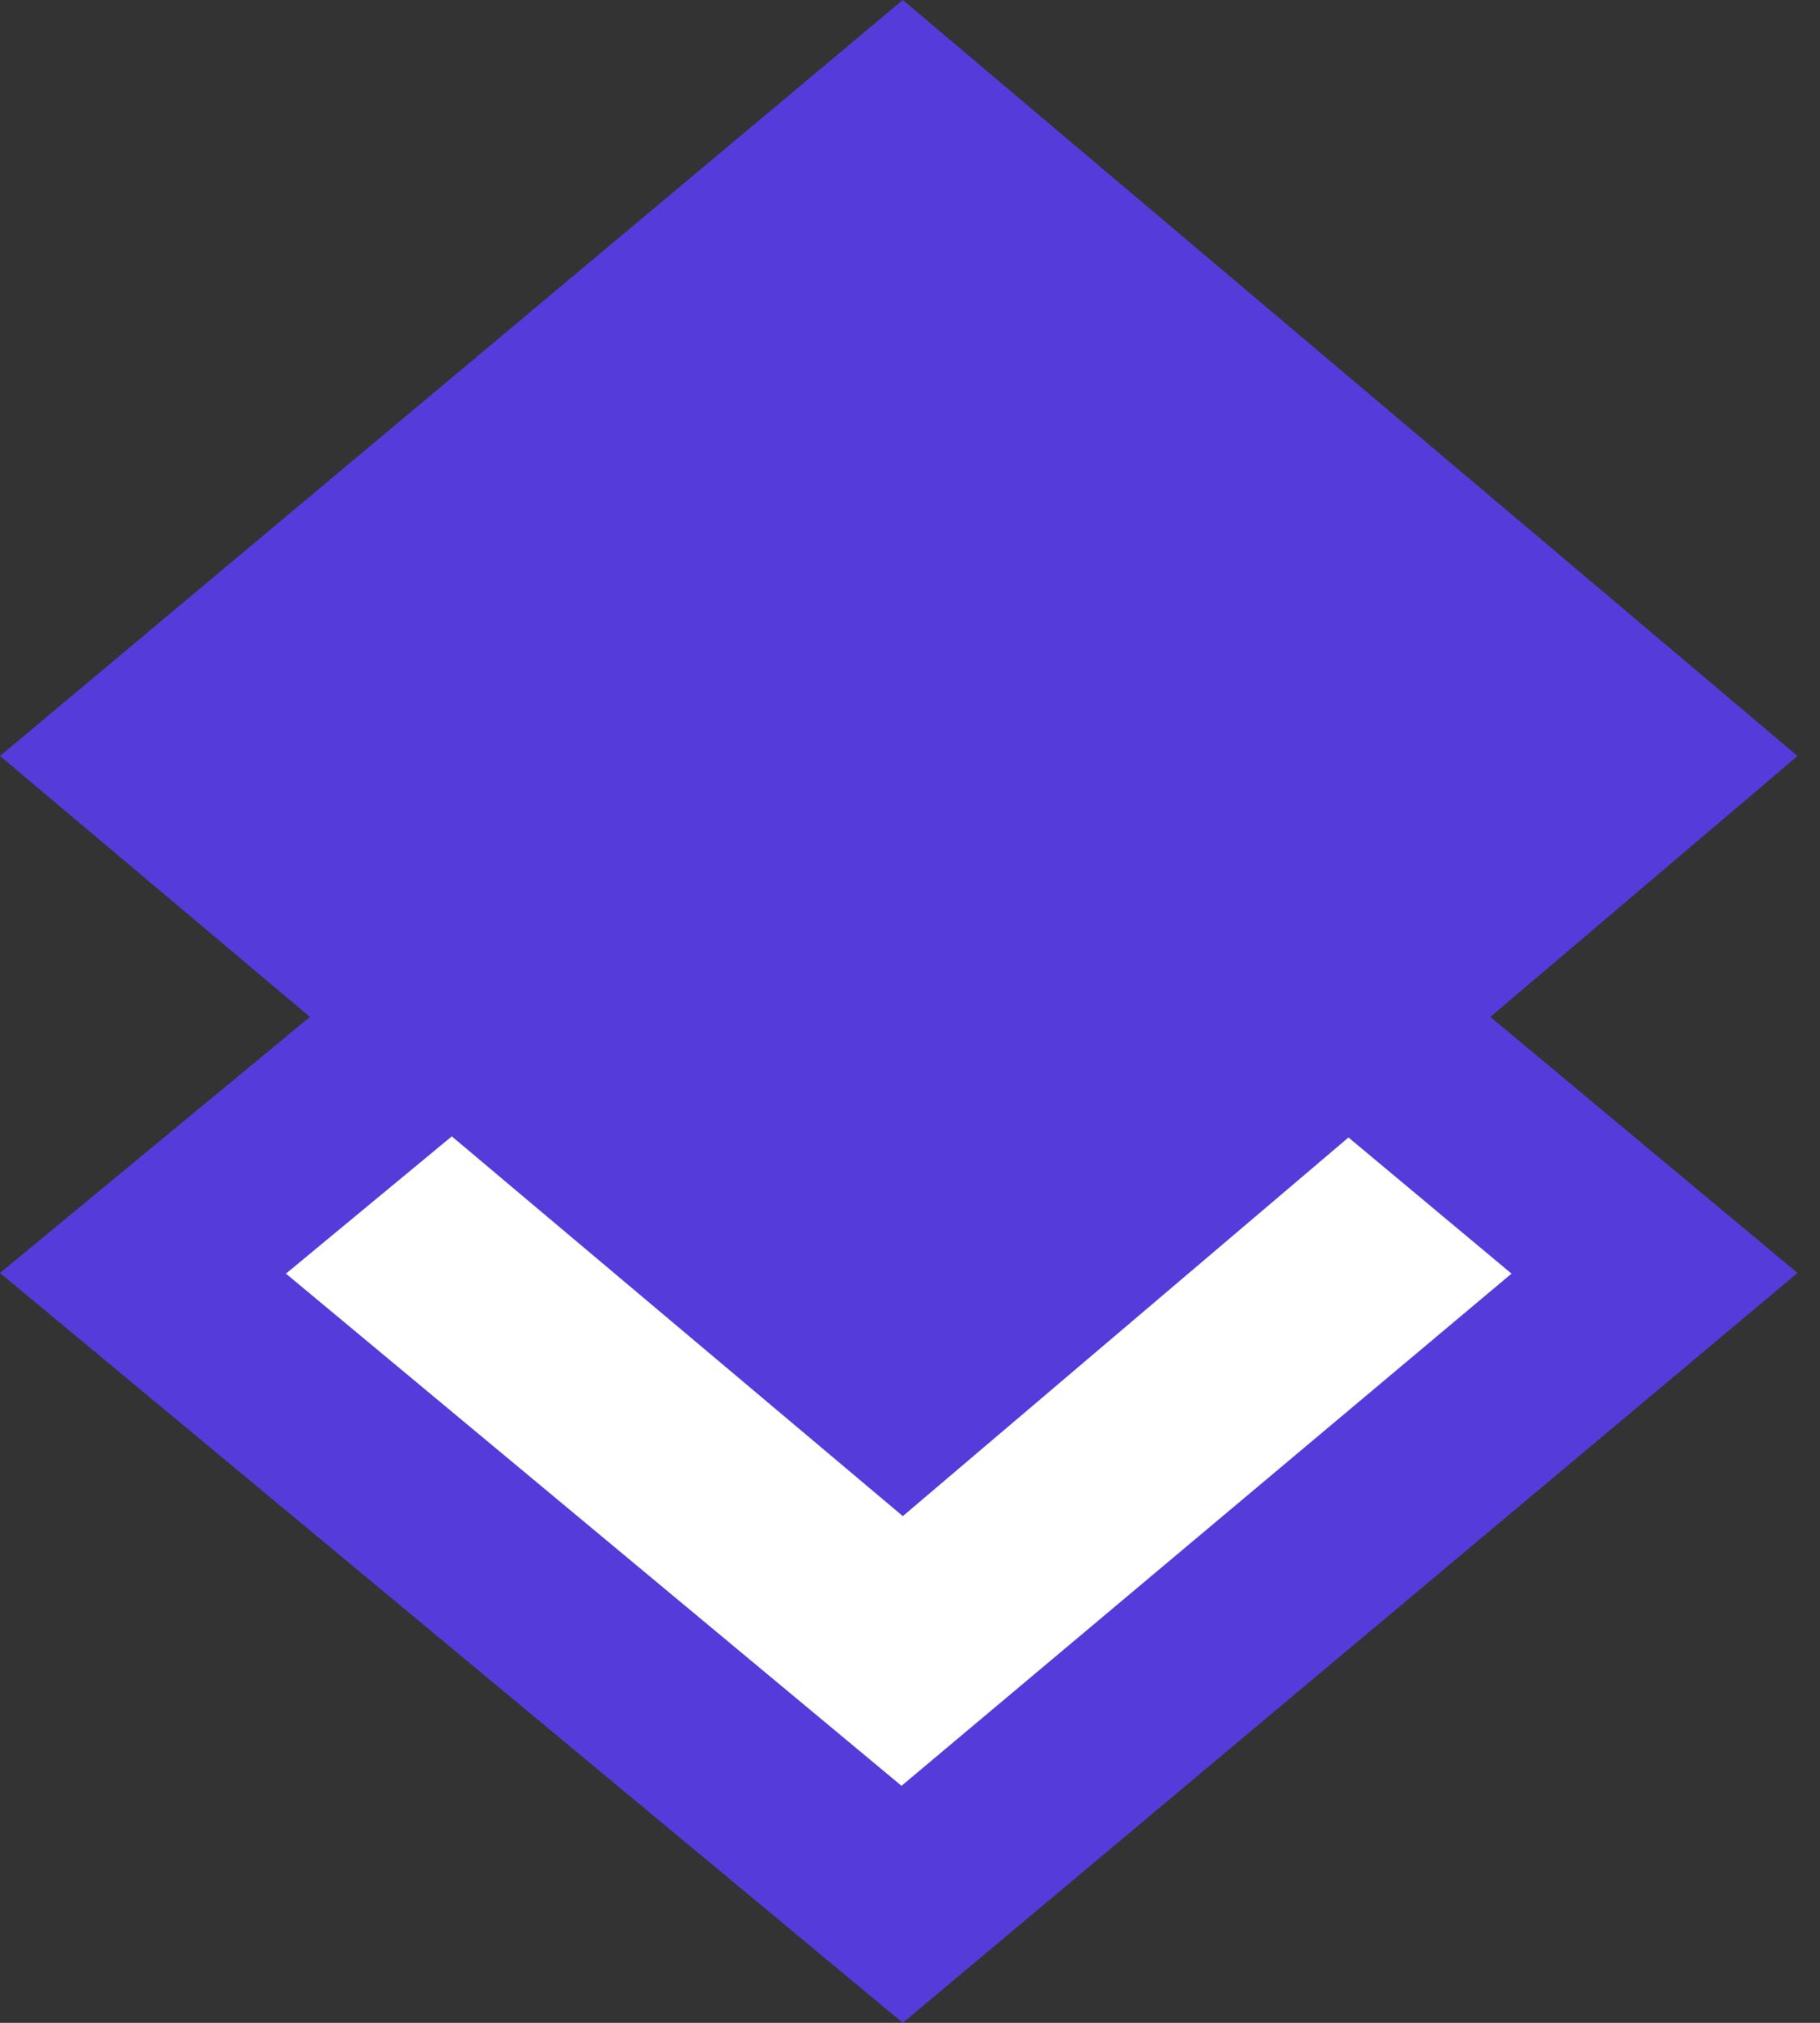
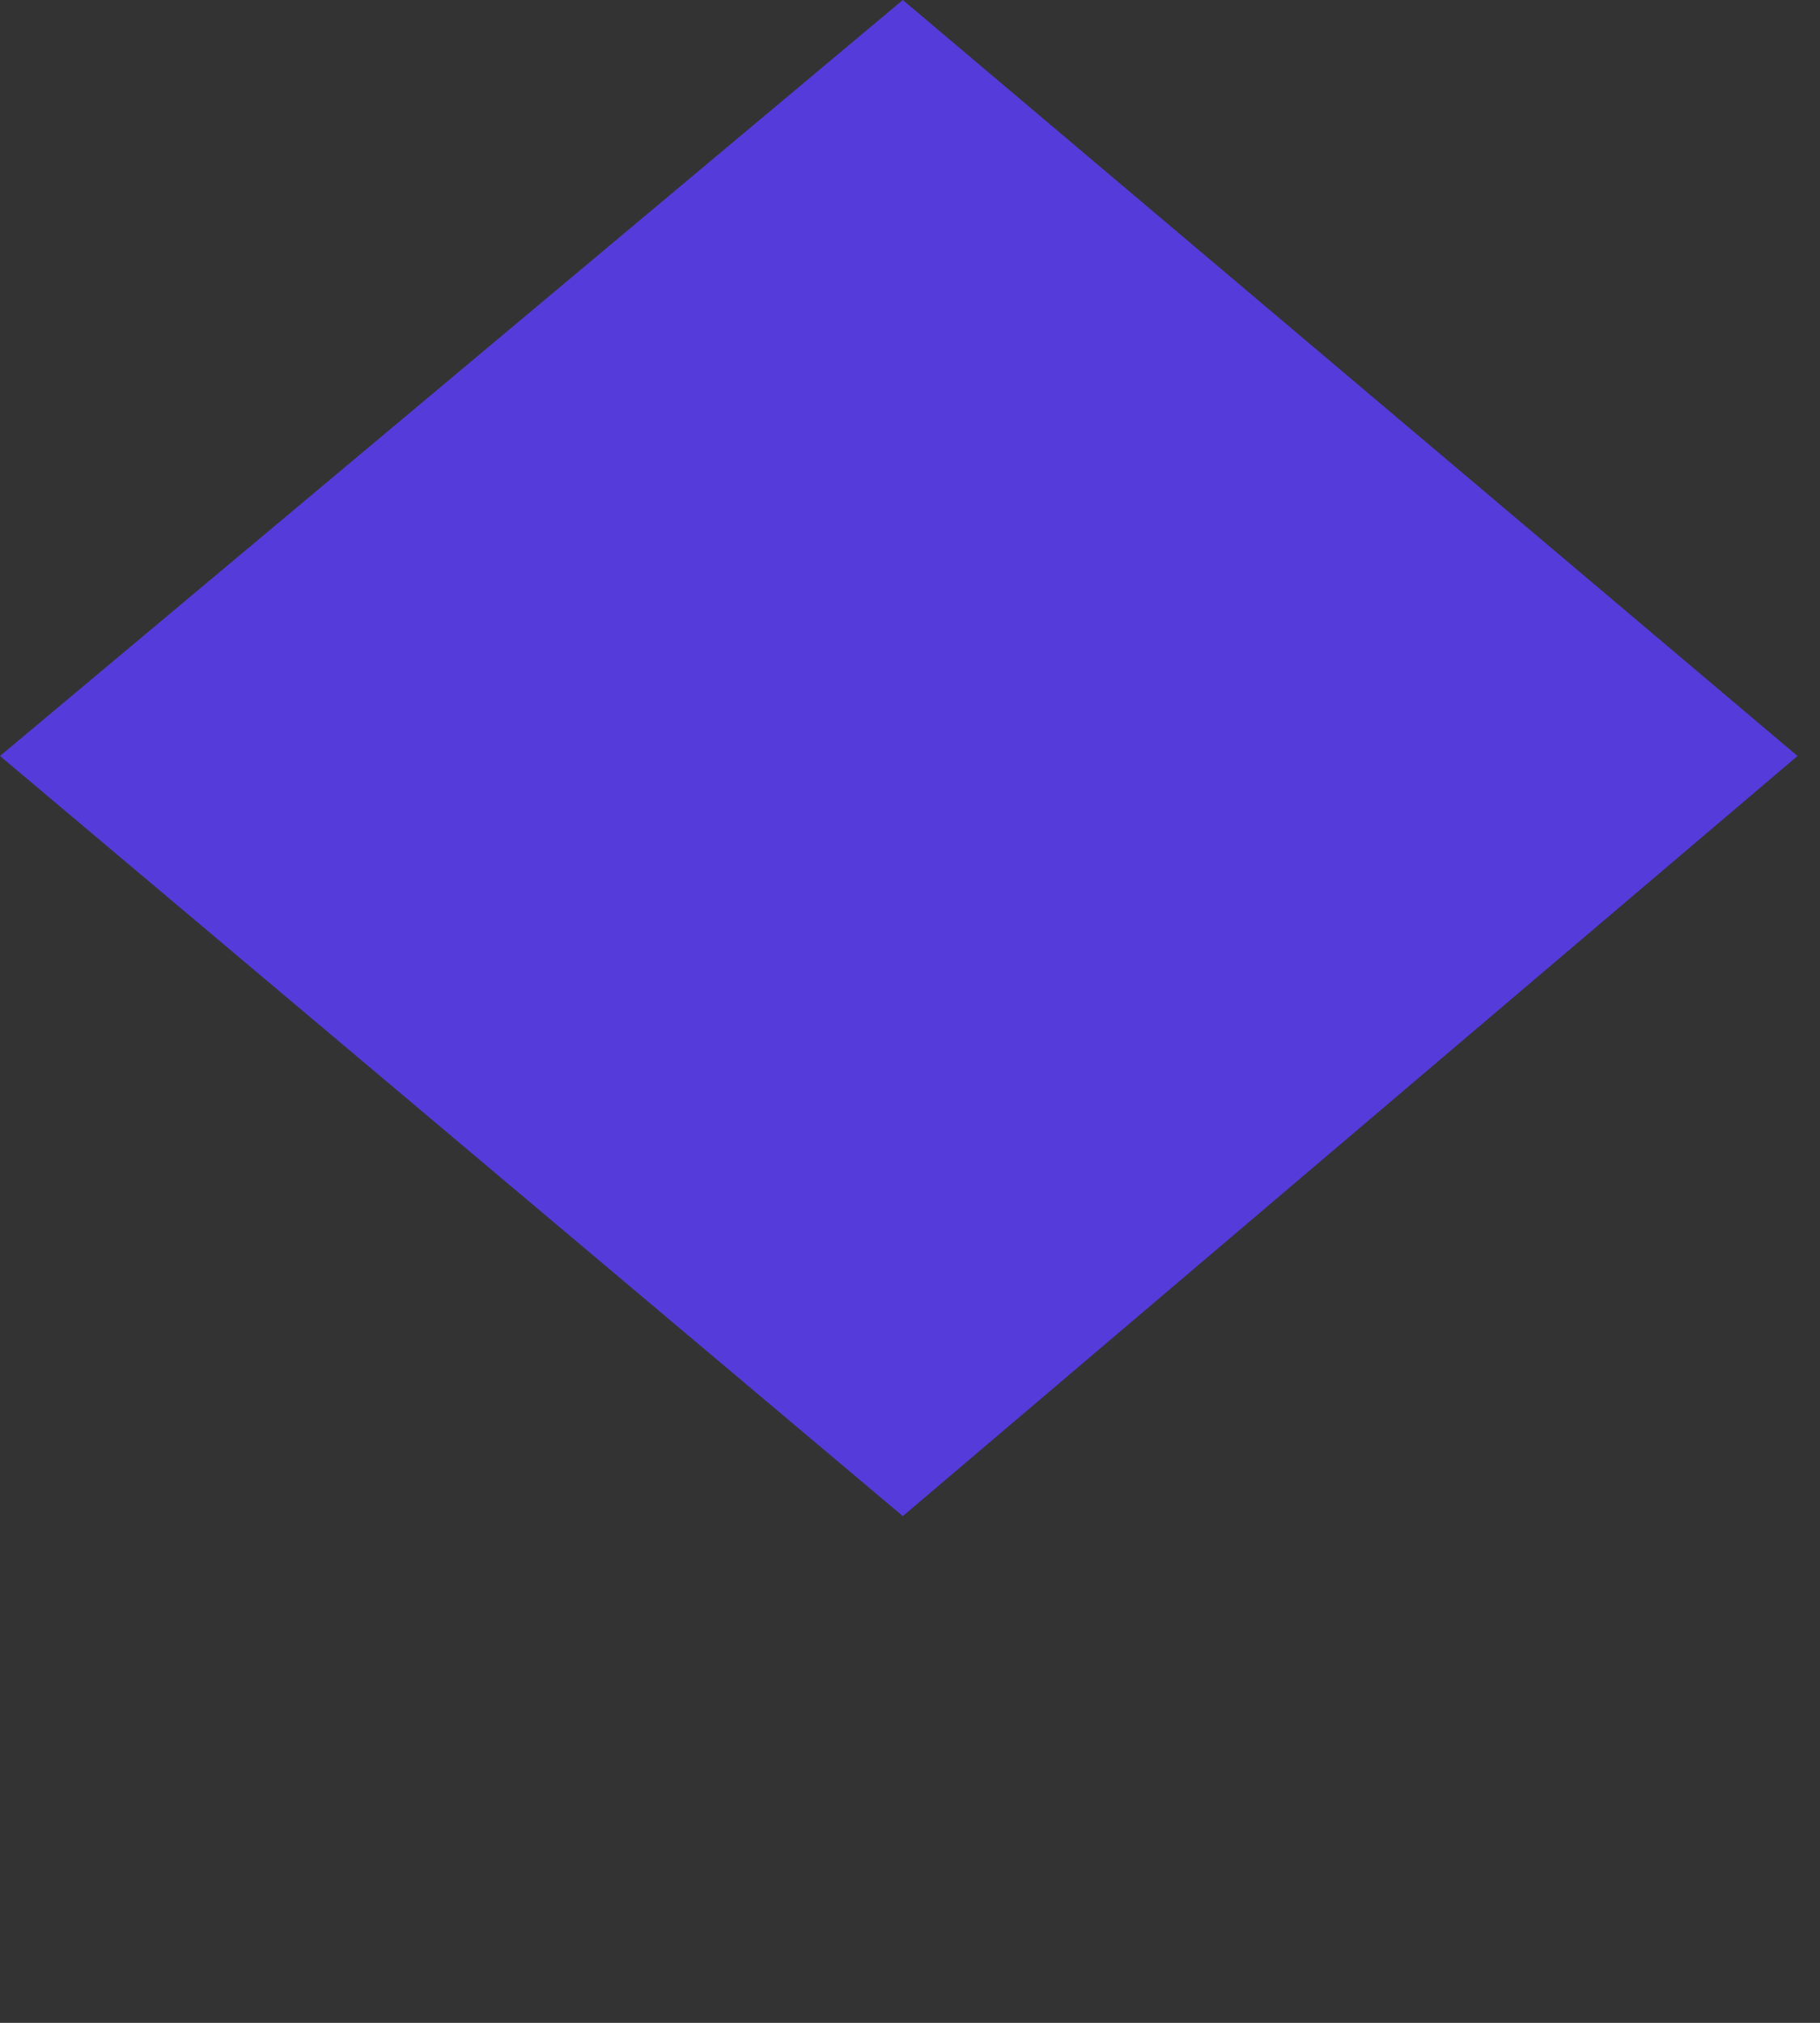
<svg xmlns="http://www.w3.org/2000/svg" width="36" height="40" viewBox="0 0 36 40" fill="none">
  <rect x="0" y="0" width="36" height="40" fill="#333333" stroke="none" />
-   <path d="M0 25.172L17.858 10.424L35.555 25.172L17.858 40L0 25.172Z" fill="#563BDB" />
-   <path d="M5.656 25.185L17.832 15.111L29.898 25.185L17.832 35.313L5.656 25.185Z" fill="white" />
  <path d="M0 14.949L17.858 0L35.555 14.949L17.858 29.98L0 14.949Z" fill="#563BDB" />
</svg>